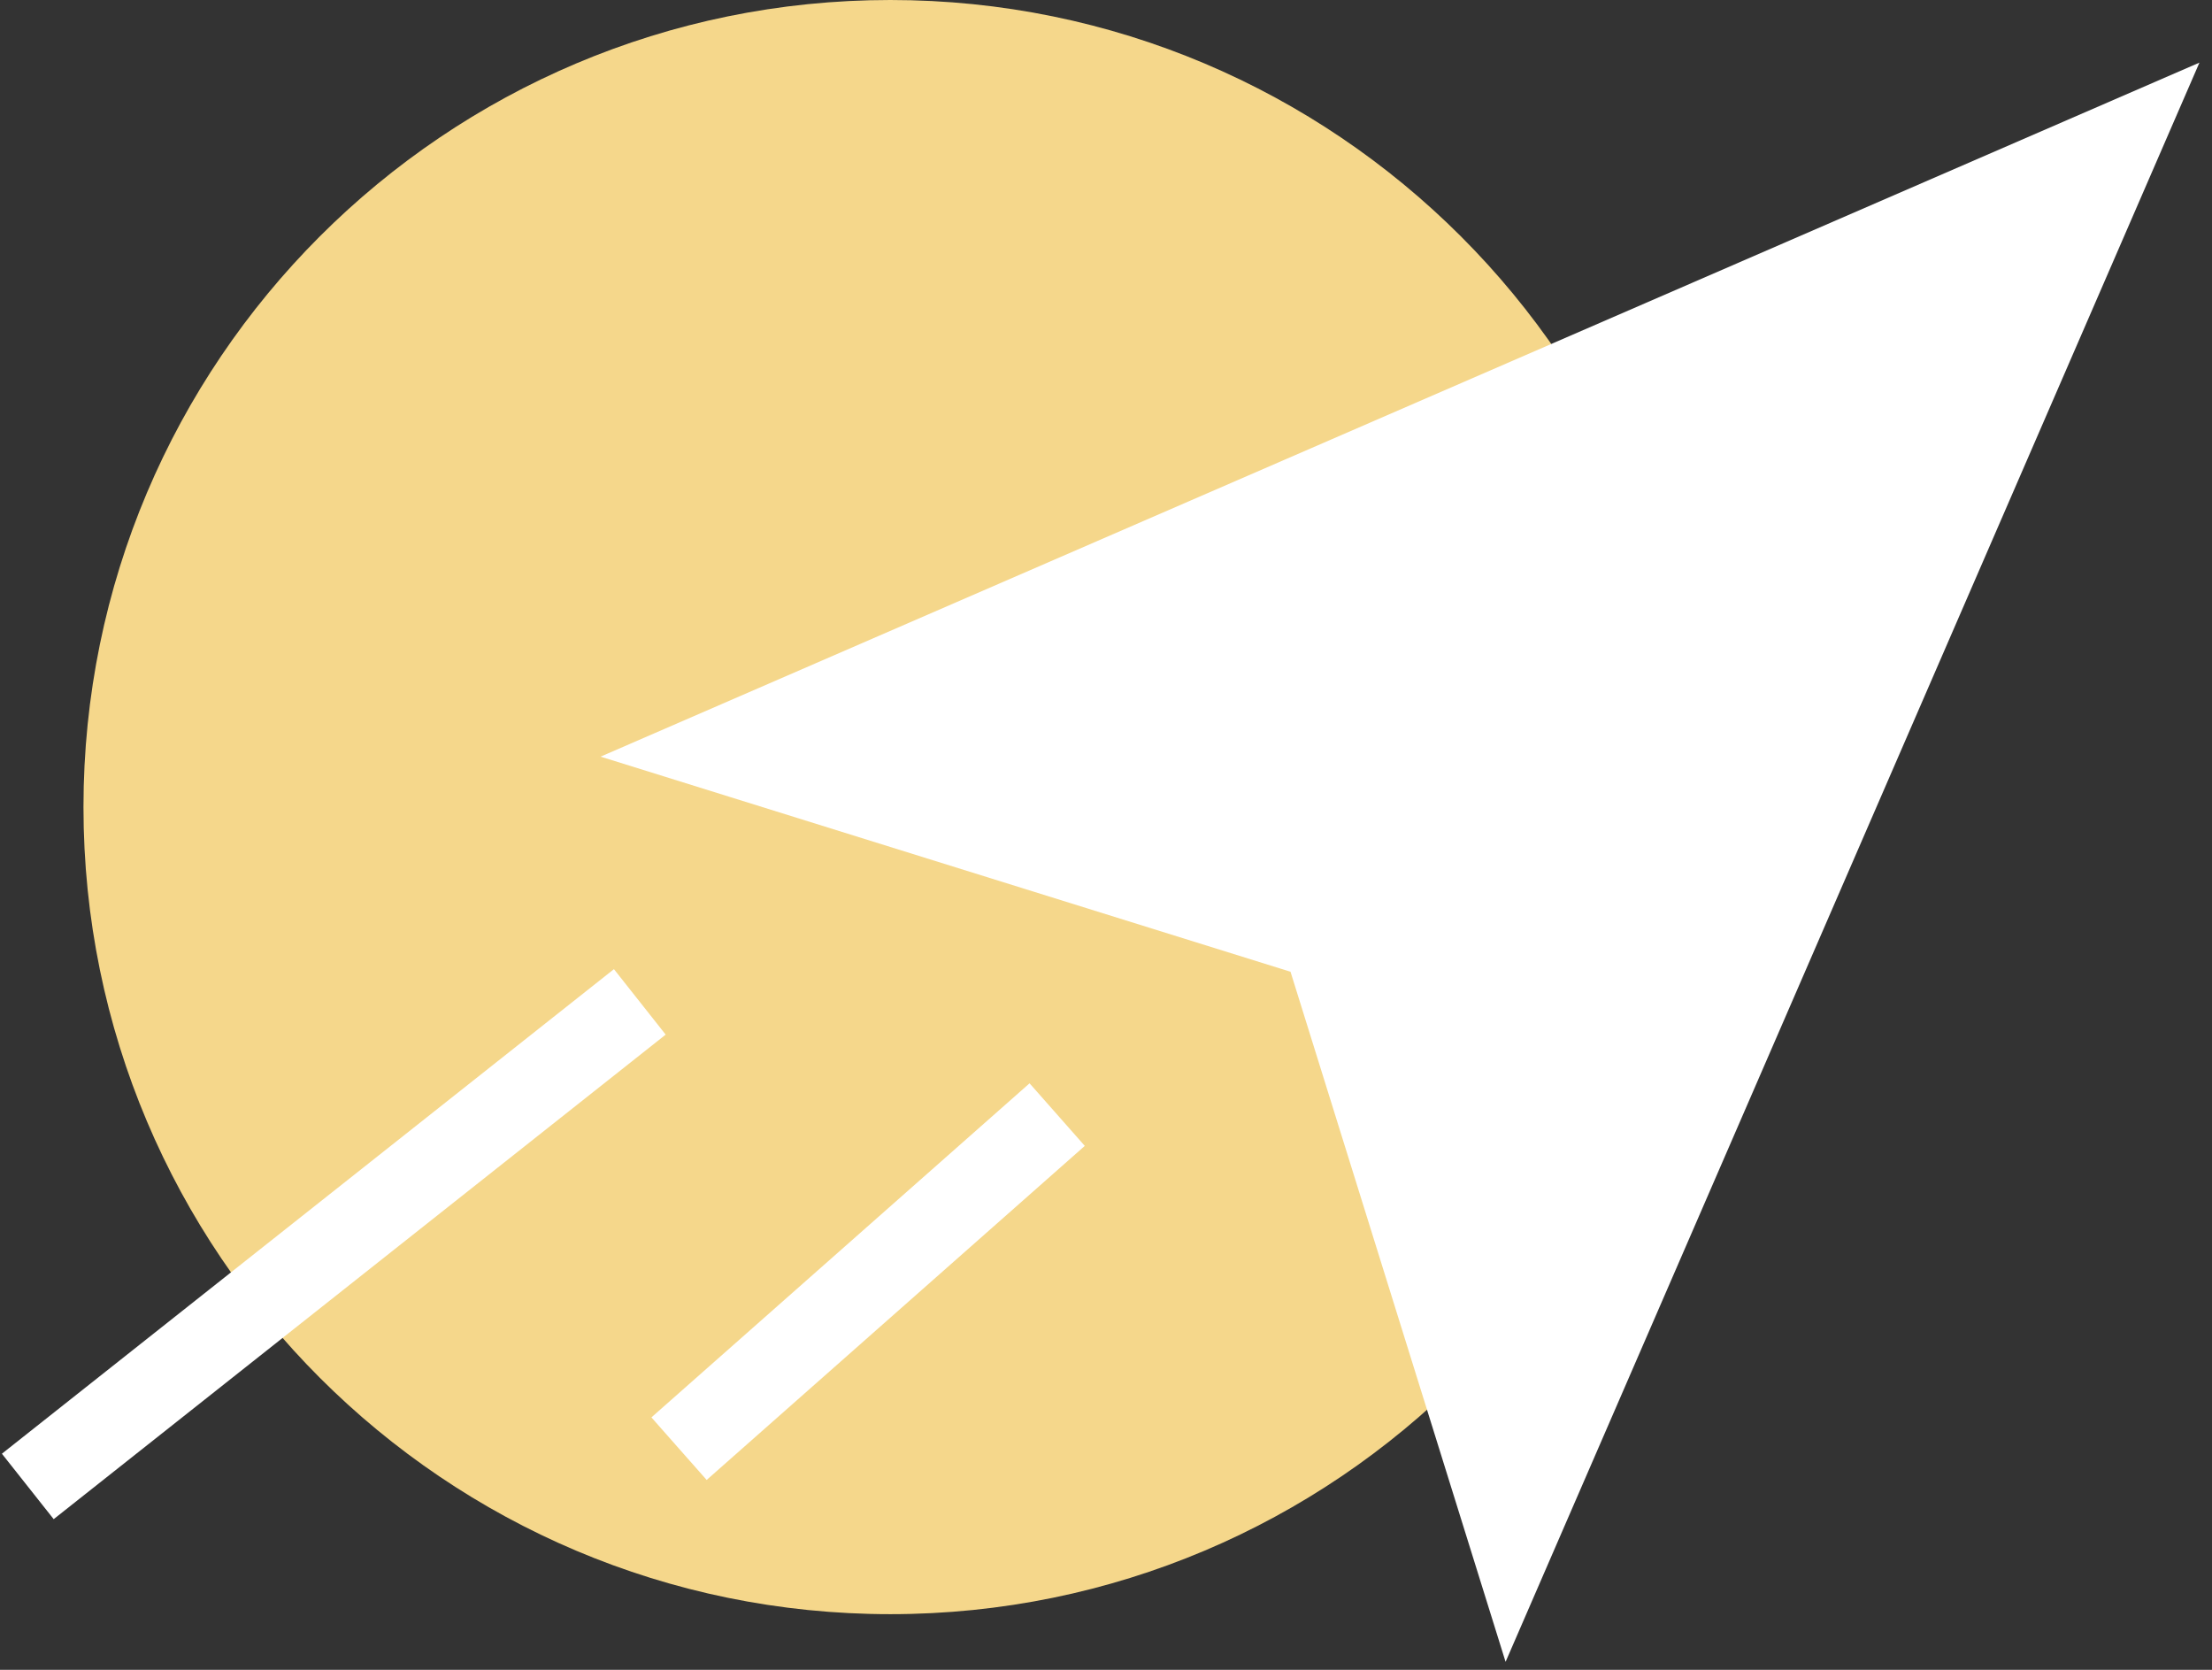
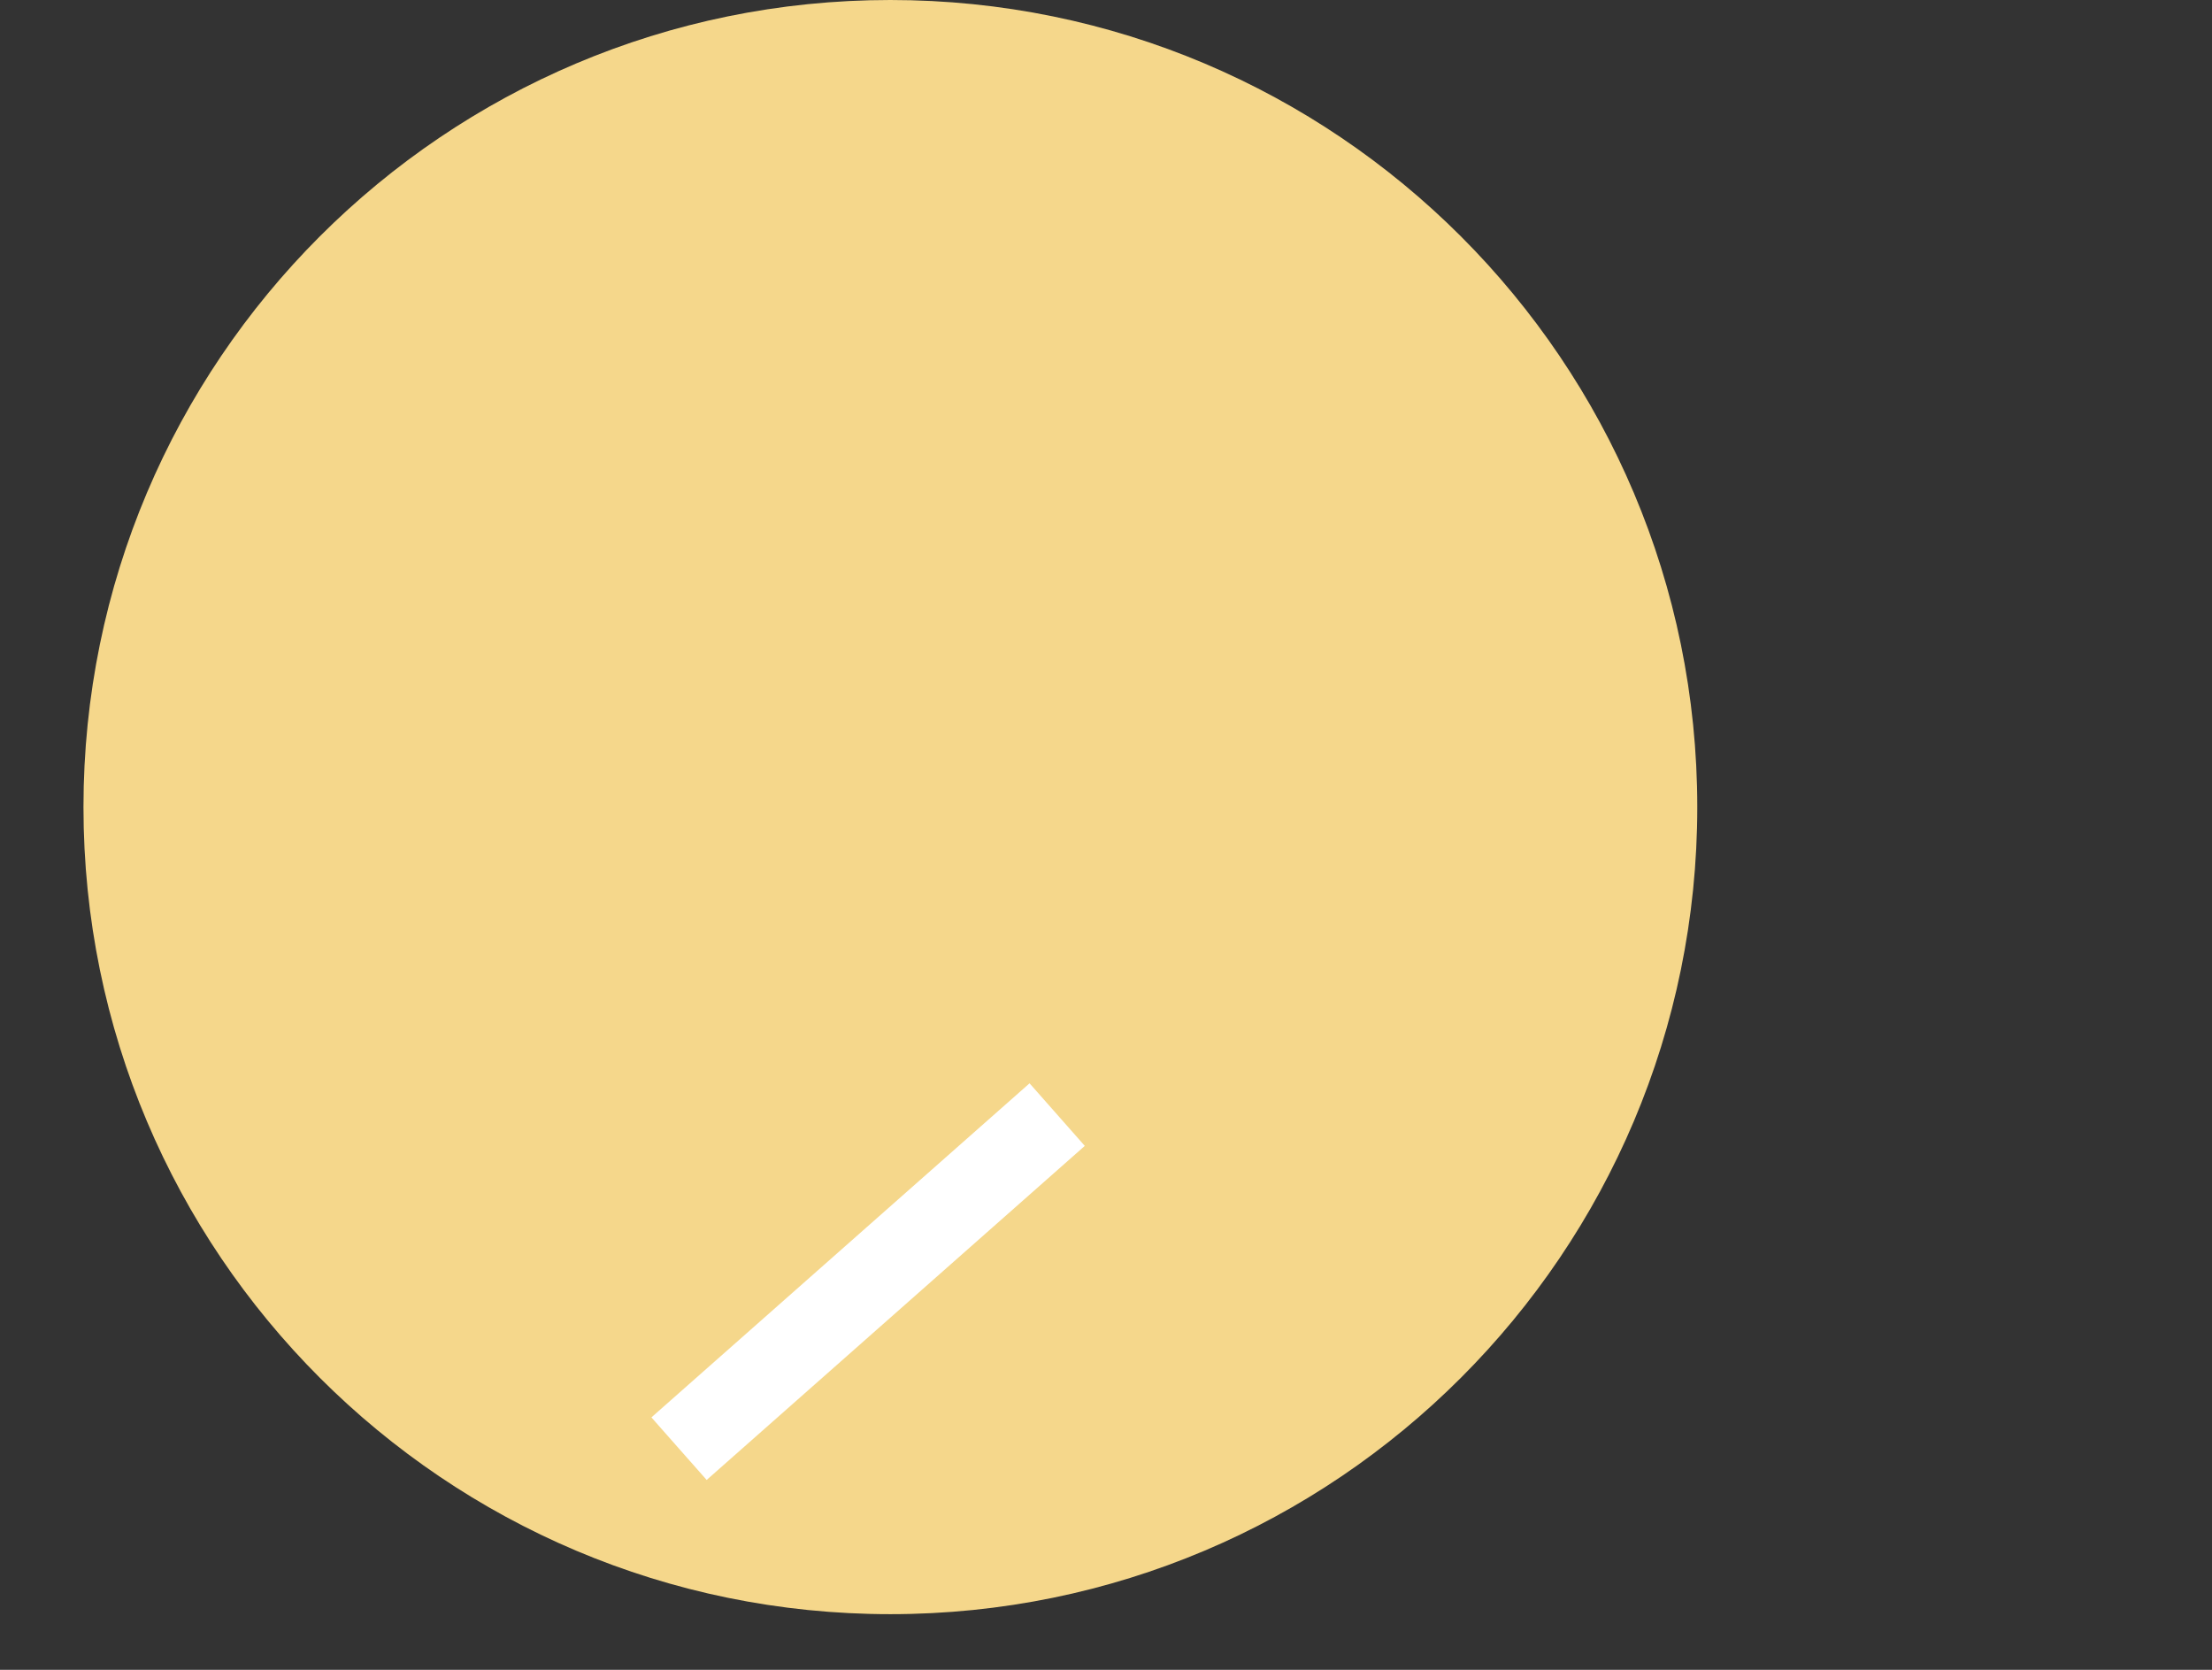
<svg xmlns="http://www.w3.org/2000/svg" xmlns:xlink="http://www.w3.org/1999/xlink" width="53" height="40" viewBox="0 0 53 40" version="1.1">
  <rect x="0" y="0" width="53" height="40" fill="#333333" stroke="none" />
  <title> drive change</title>
  <desc>Created using Figma</desc>
  <g id="Canvas" transform="translate(-9657 -17345)">
    <g id="icons / drive change">
      <g id="ico">
        <g id="Ellipse">
          <use xlink:href="#path0_fill" transform="translate(9659 17345)" fill="#F5D78B" />
        </g>
        <g id="Polygon">
          <use xlink:href="#path1_fill" transform="translate(9671.39 17346.5)" fill="#FFFFFF" />
        </g>
        <g id="Line">
          <use xlink:href="#path2_stroke" transform="matrix(-0.707 0.707 -0.707 -0.707 9672.33 17369)" fill="#FFFFFF" />
        </g>
        <g id="Line">
          <use xlink:href="#path3_stroke" transform="matrix(-0.707 0.707 -0.707 -0.707 9682.33 17371.7)" fill="#FFFFFF" />
        </g>
      </g>
    </g>
  </g>
  <defs>
    <path id="path0_fill" d="M 38.667 19.333C 38.667 30.011 30.011 38.667 19.333 38.667C 8.656 38.667 0 30.011 0 19.333C 0 8.656 8.656 0 19.333 0C 30.011 0 38.667 8.656 38.667 19.333Z" />
-     <path id="path1_fill" d="M 38.309 0L 21.684 38.309L 16.531 21.778L 0 16.625L 38.309 0Z" />
-     <path id="path2_stroke" d="M -0.116 0.993L 18.464 3.155L 18.695 1.169L 0.116 -0.993L -0.116 0.993Z" />
    <path id="path3_stroke" d="M -0.062 0.998L 12.005 1.746L 12.129 -0.25L 0.062 -0.998L -0.062 0.998Z" />
  </defs>
</svg>